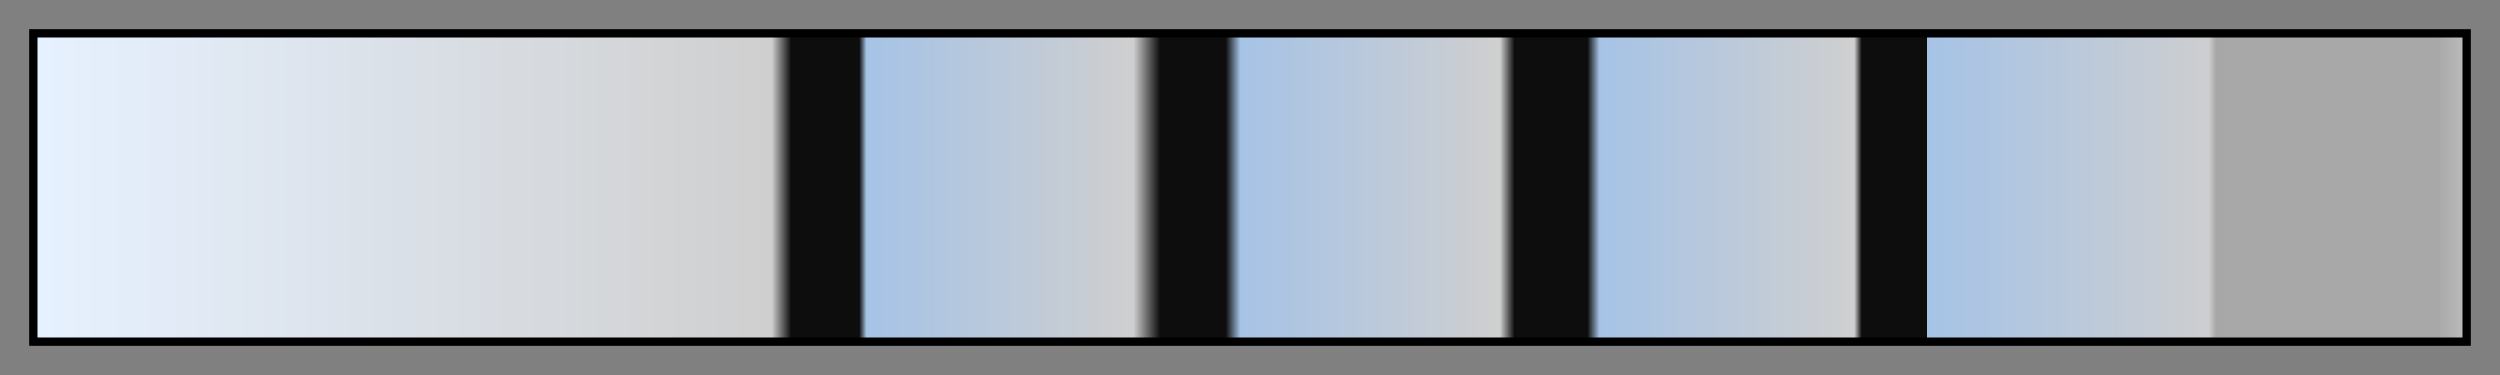
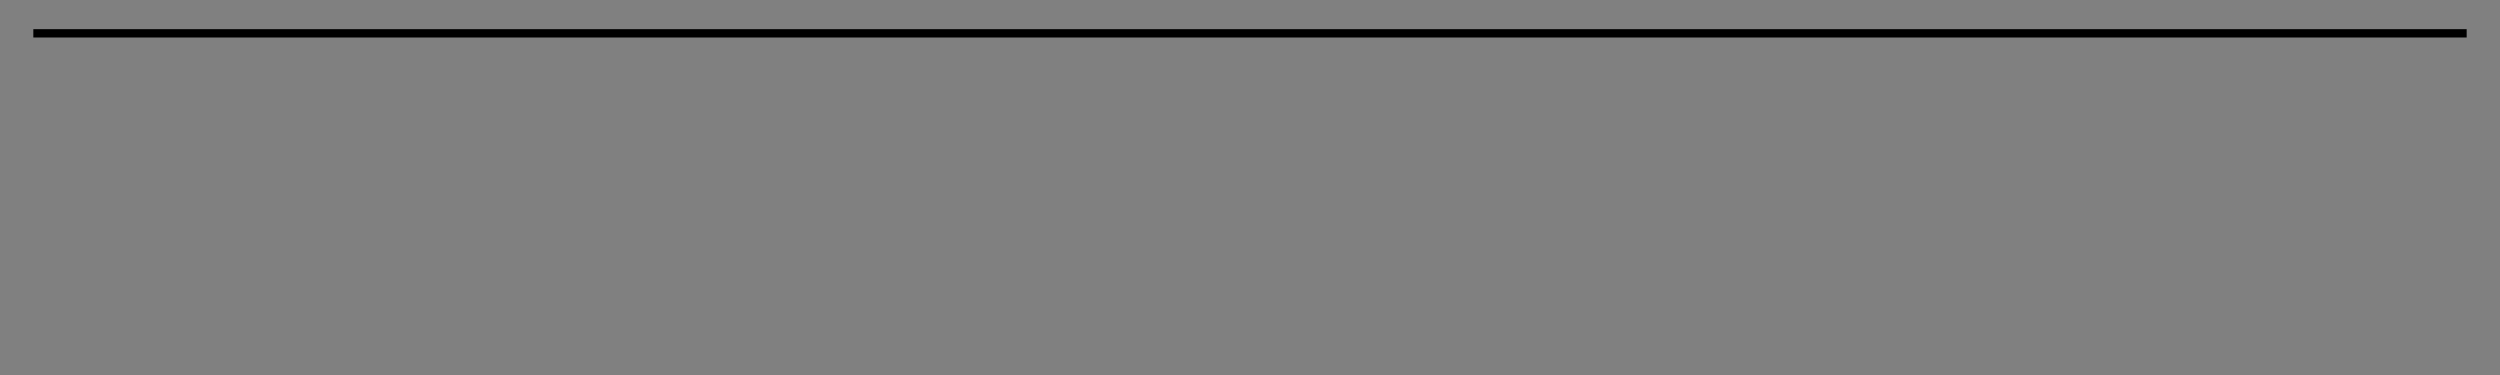
<svg xmlns="http://www.w3.org/2000/svg" height="45" viewBox="0 0 300 45" width="300">
  <rect x="0" y="0" width="300" height="45" fill="#808080" stroke="none" />
  <linearGradient id="a" gradientUnits="objectBoundingBox" spreadMethod="pad" x1="0%" x2="100%" y1="0%" y2="0%">
    <stop offset="0" stop-color="#e6f1ff" />
    <stop offset=".303" stop-color="#cfcfcf" />
    <stop offset=".311" stop-color="#0d0d0d" />
    <stop offset=".339" stop-color="#0d0d0d" />
    <stop offset=".342" stop-color="#a6c3e6" />
    <stop offset=".452" stop-color="#cfcfcf" />
    <stop offset=".463" stop-color="#0d0d0d" />
    <stop offset=".49" stop-color="#0d0d0d" />
    <stop offset=".496" stop-color="#a6c3e6" />
    <stop offset=".603" stop-color="#cfcfcf" />
    <stop offset=".609" stop-color="#0d0d0d" />
    <stop offset=".639" stop-color="#0d0d0d" />
    <stop offset=".644" stop-color="#a6c3e6" />
    <stop offset=".749" stop-color="#cfcfcf" />
    <stop offset=".752" stop-color="#0d0d0d" />
    <stop offset=".779" stop-color="#0d0d0d" />
    <stop offset=".779" stop-color="#a6c3e6" />
    <stop offset=".895" stop-color="#cdced0" />
    <stop offset=".898" stop-color="#cececf" stop-opacity=".5" />
    <stop offset=".901" stop-color="#cfcfcf" stop-opacity=".5" />
    <stop offset=".989" stop-color="#cfcfcf" stop-opacity=".5" />
    <stop offset="1" stop-color="#cfcfcf" stop-opacity=".74" />
  </linearGradient>
-   <path d="m4 4h292v37h-292z" fill="url(#a)" stroke="#000" />
+   <path d="m4 4h292h-292z" fill="url(#a)" stroke="#000" />
</svg>